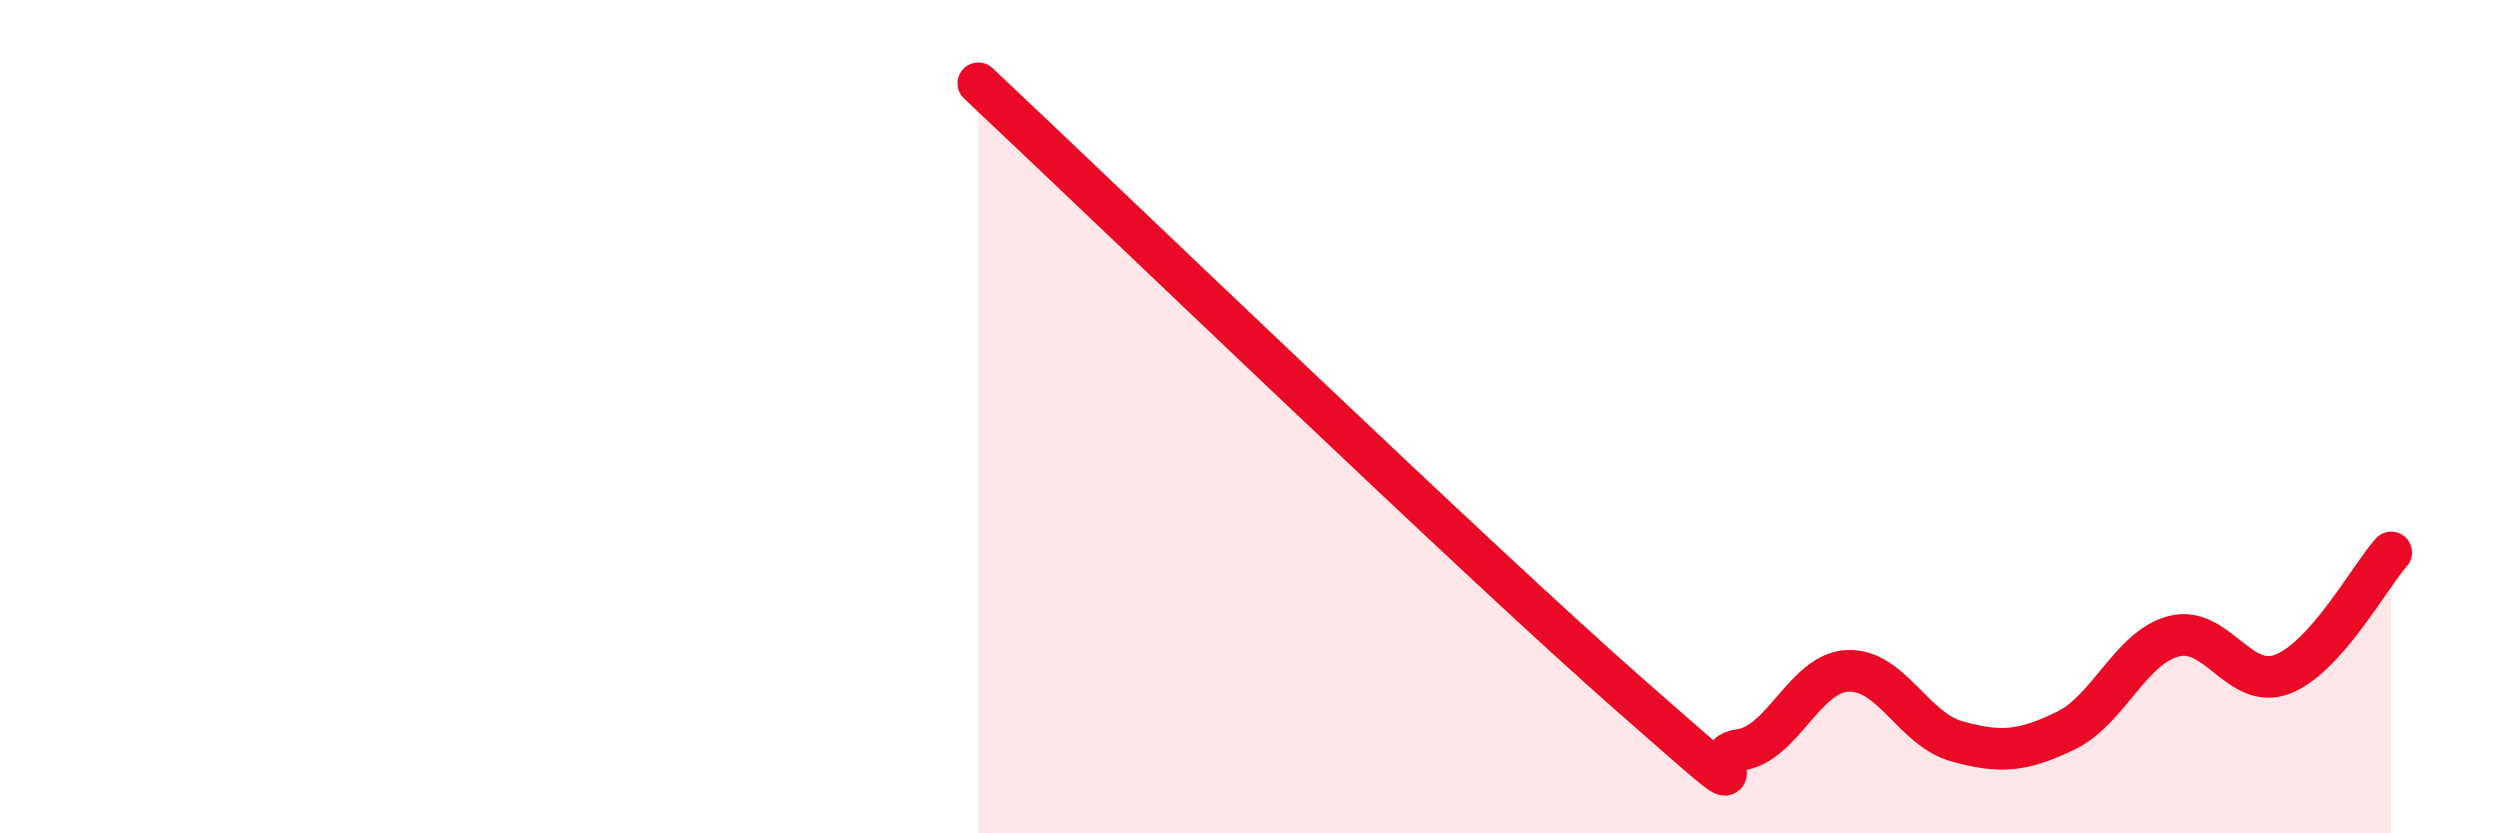
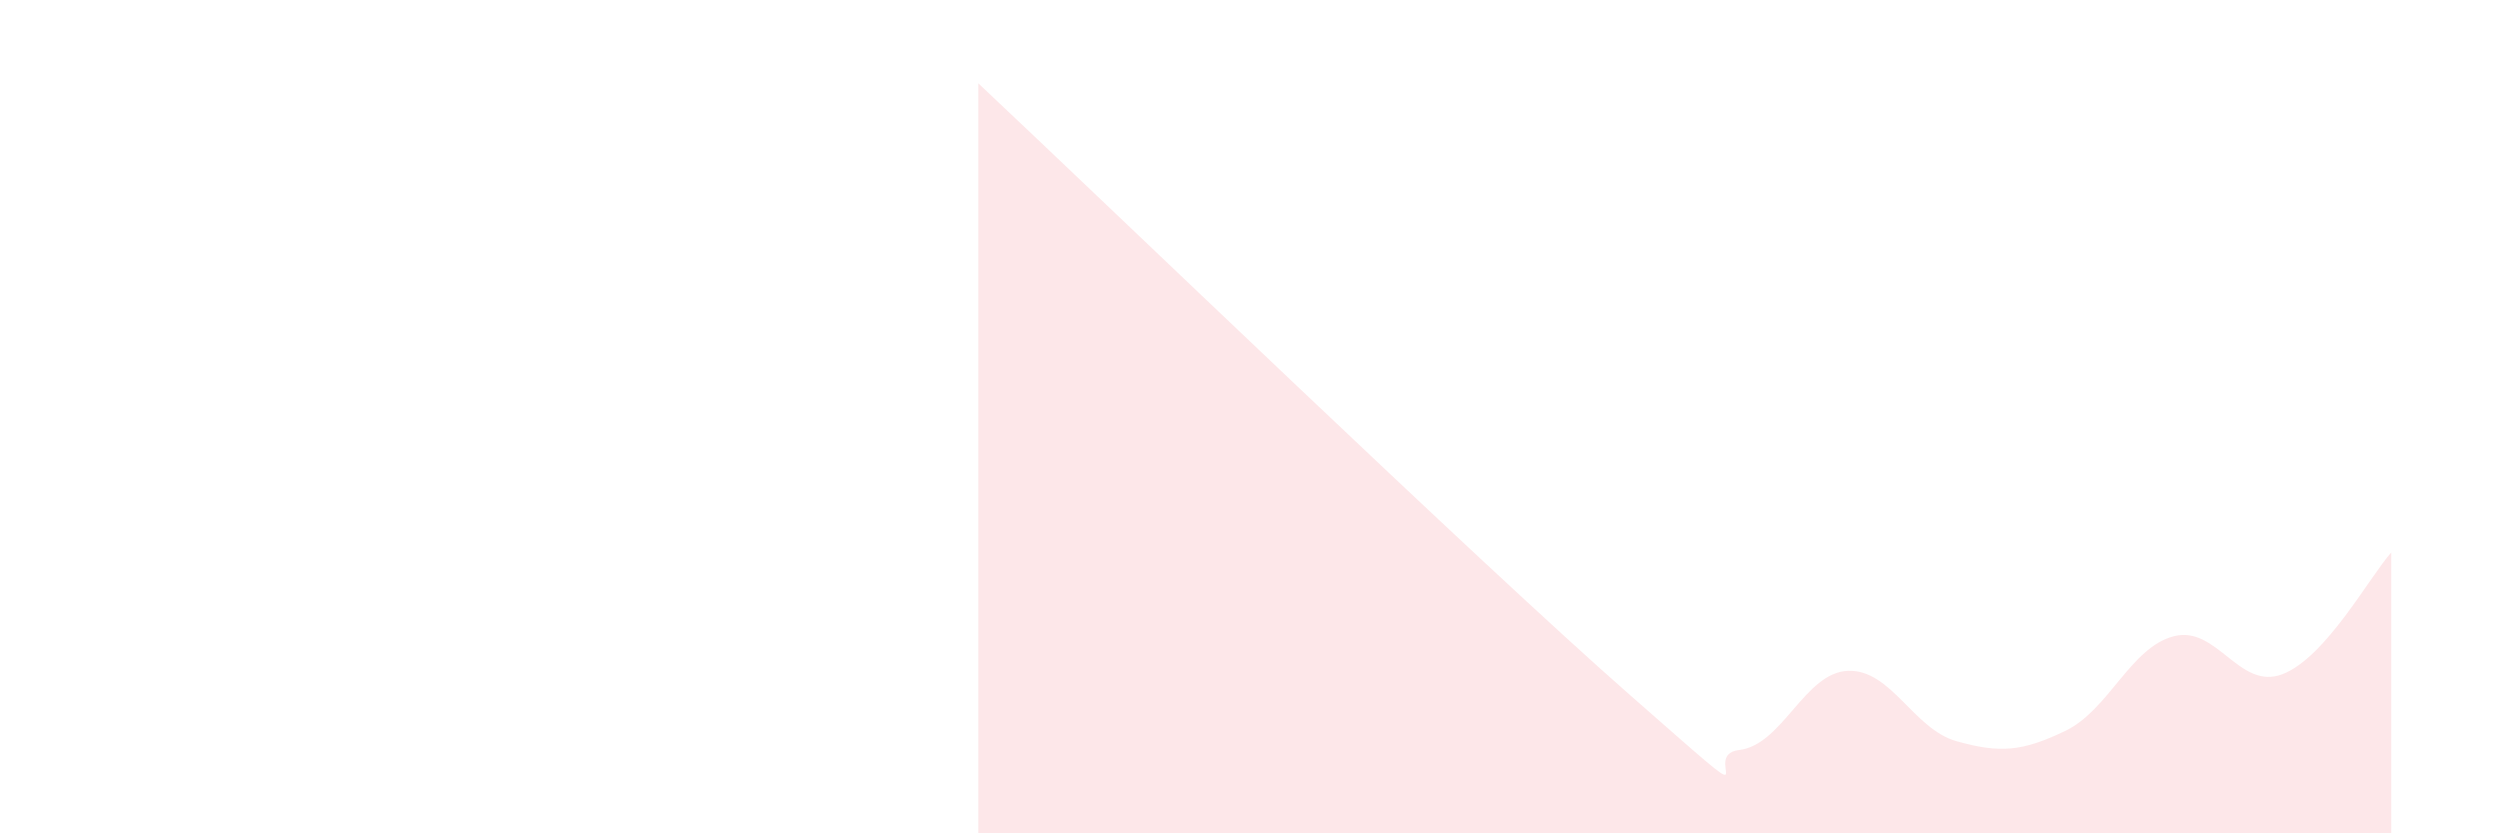
<svg xmlns="http://www.w3.org/2000/svg" width="60" height="20" viewBox="0 0 60 20">
  <path d="M 23.48,2 C 26.61,4.94 35.48,13.49 39.13,16.69 C 42.78,19.89 40.7,18.12 41.74,18 C 42.78,17.88 43.31,16.14 44.35,16.1 C 45.39,16.06 45.92,17.5 46.96,17.79 C 48,18.08 48.53,18.04 49.57,17.54 C 50.61,17.04 51.13,15.54 52.17,15.27 C 53.21,15 53.74,16.58 54.78,16.18 C 55.82,15.78 56.87,13.84 57.39,13.26L57.39 20L23.48 20Z" fill="#EB0A25" opacity="0.1" stroke-linecap="round" stroke-linejoin="round" />
-   <path d="M 23.48,2 C 26.61,4.94 35.48,13.49 39.13,16.69 C 42.78,19.89 40.7,18.12 41.74,18 C 42.78,17.88 43.31,16.14 44.35,16.1 C 45.39,16.06 45.92,17.5 46.96,17.79 C 48,18.08 48.53,18.04 49.57,17.54 C 50.61,17.04 51.13,15.54 52.17,15.27 C 53.21,15 53.74,16.58 54.78,16.18 C 55.82,15.78 56.87,13.84 57.39,13.26" stroke="#EB0A25" stroke-width="1" fill="none" stroke-linecap="round" stroke-linejoin="round" />
</svg>